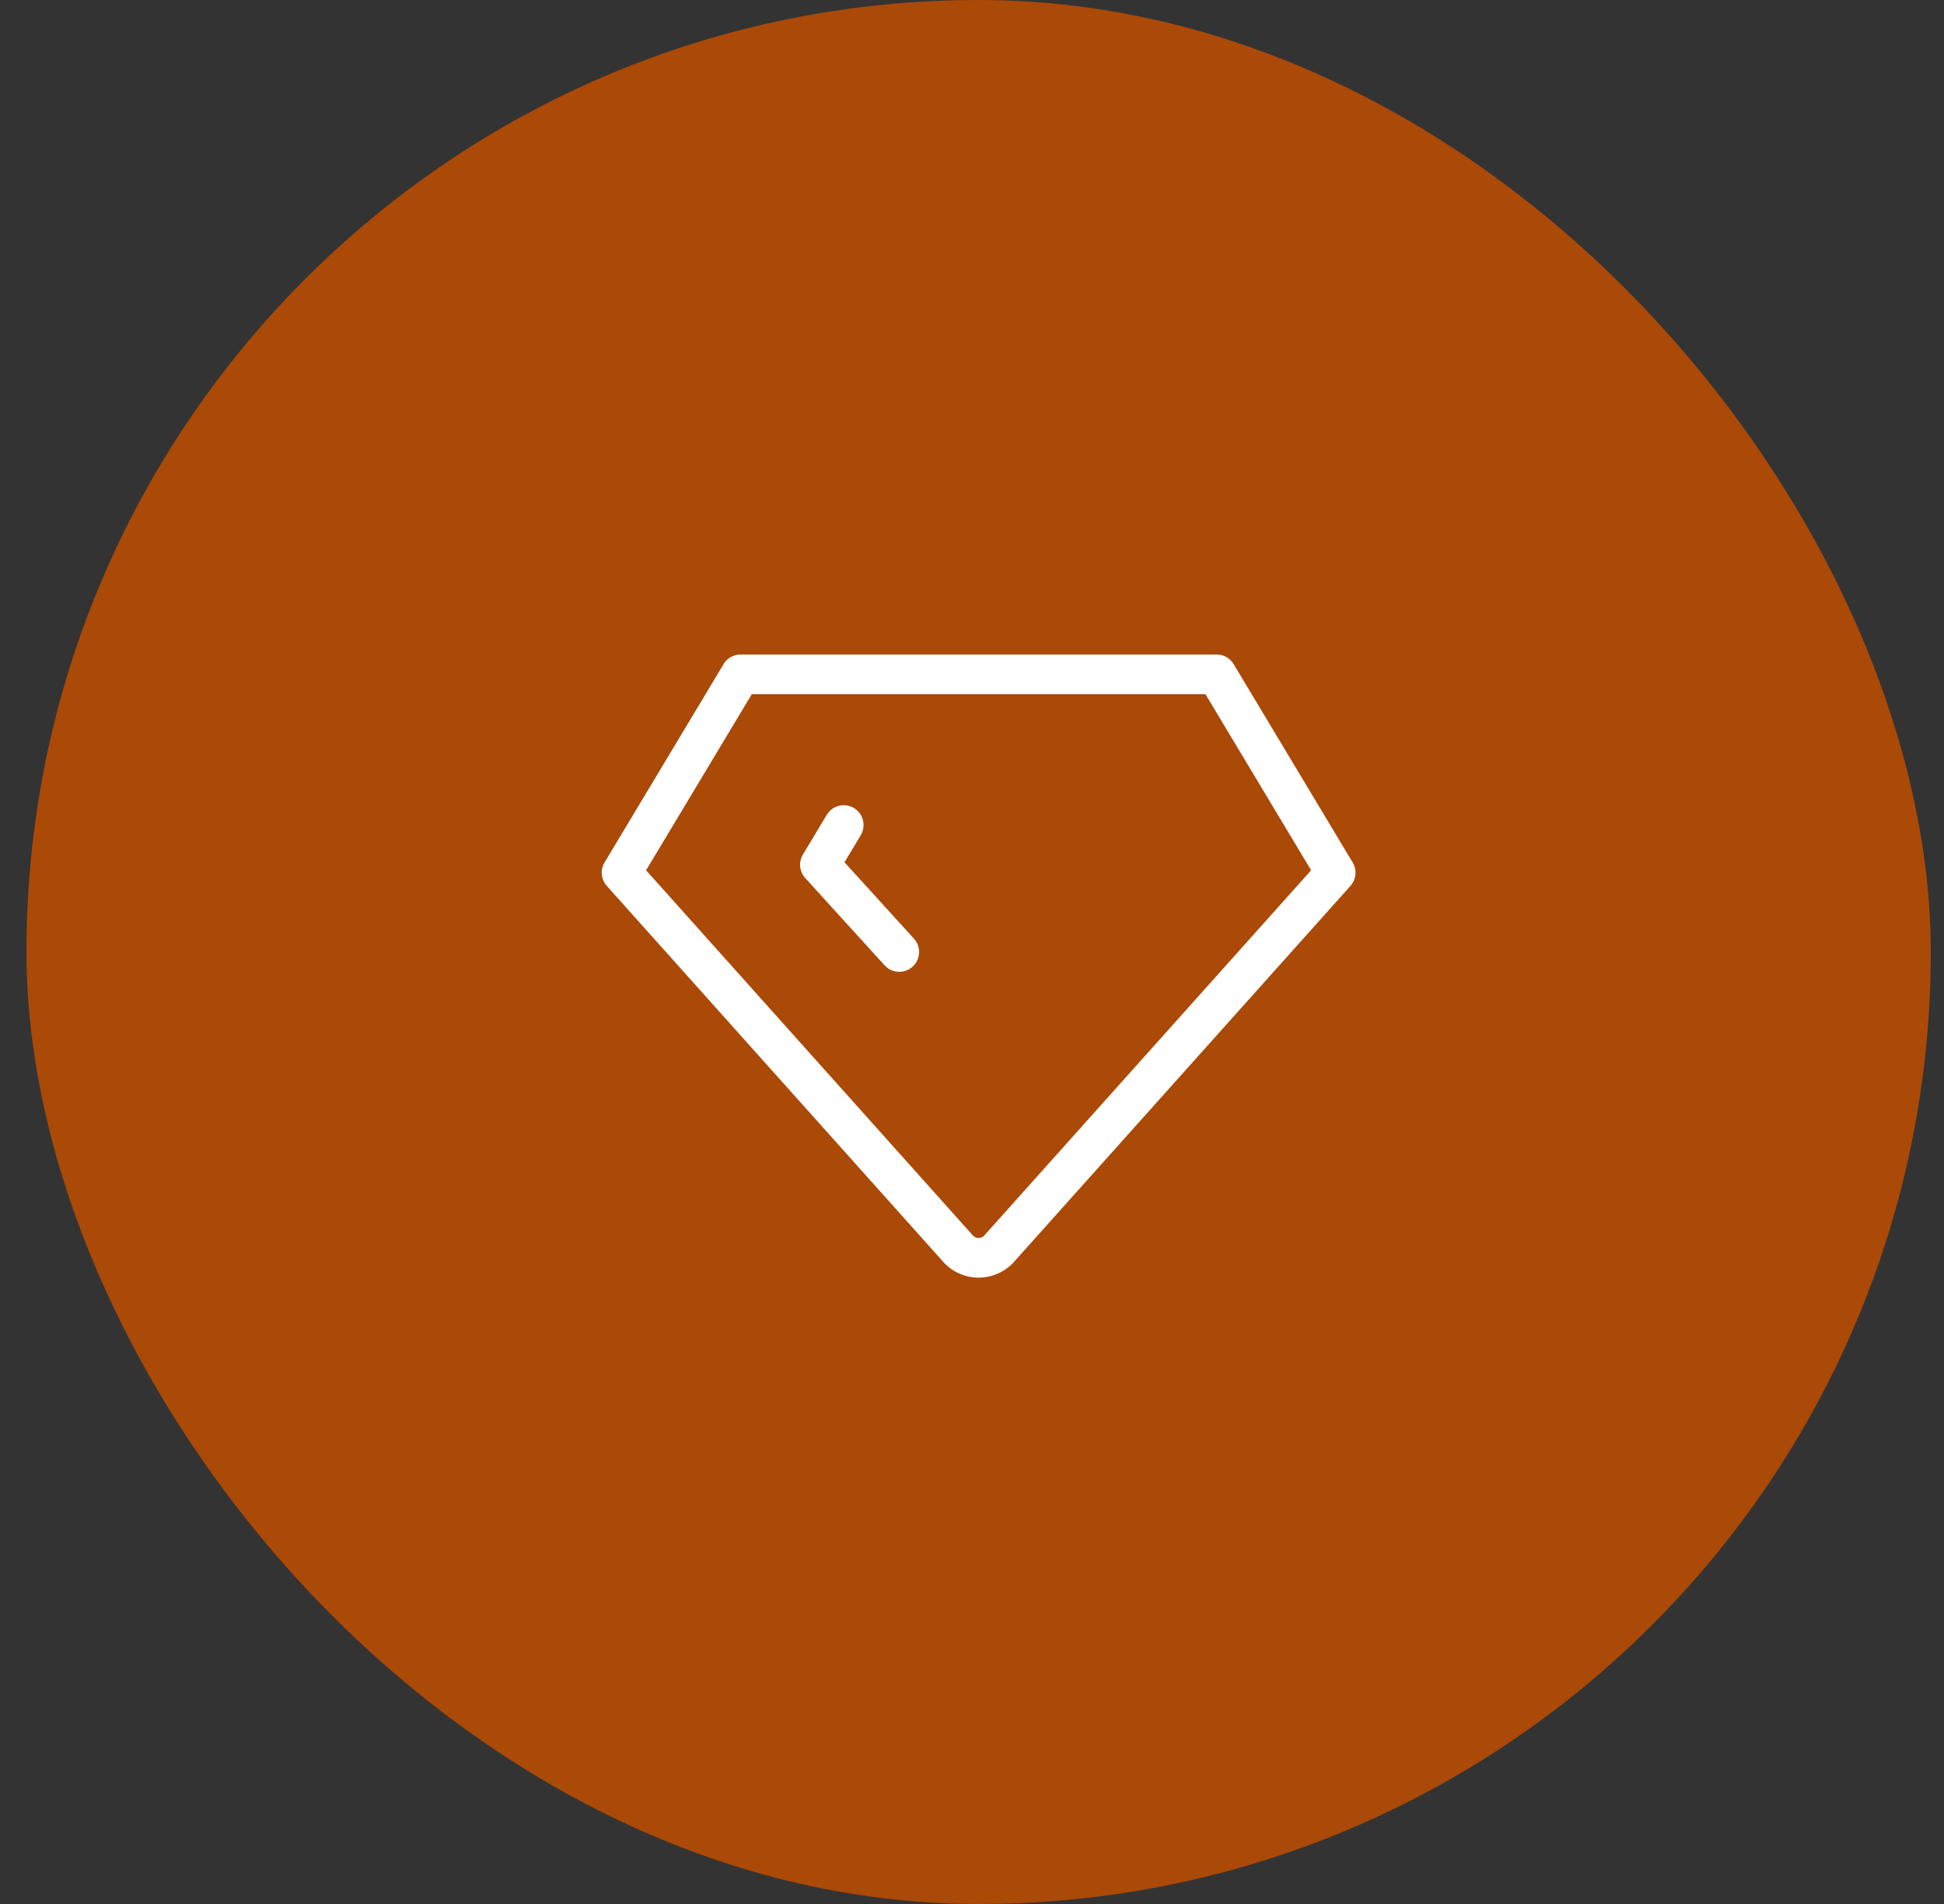
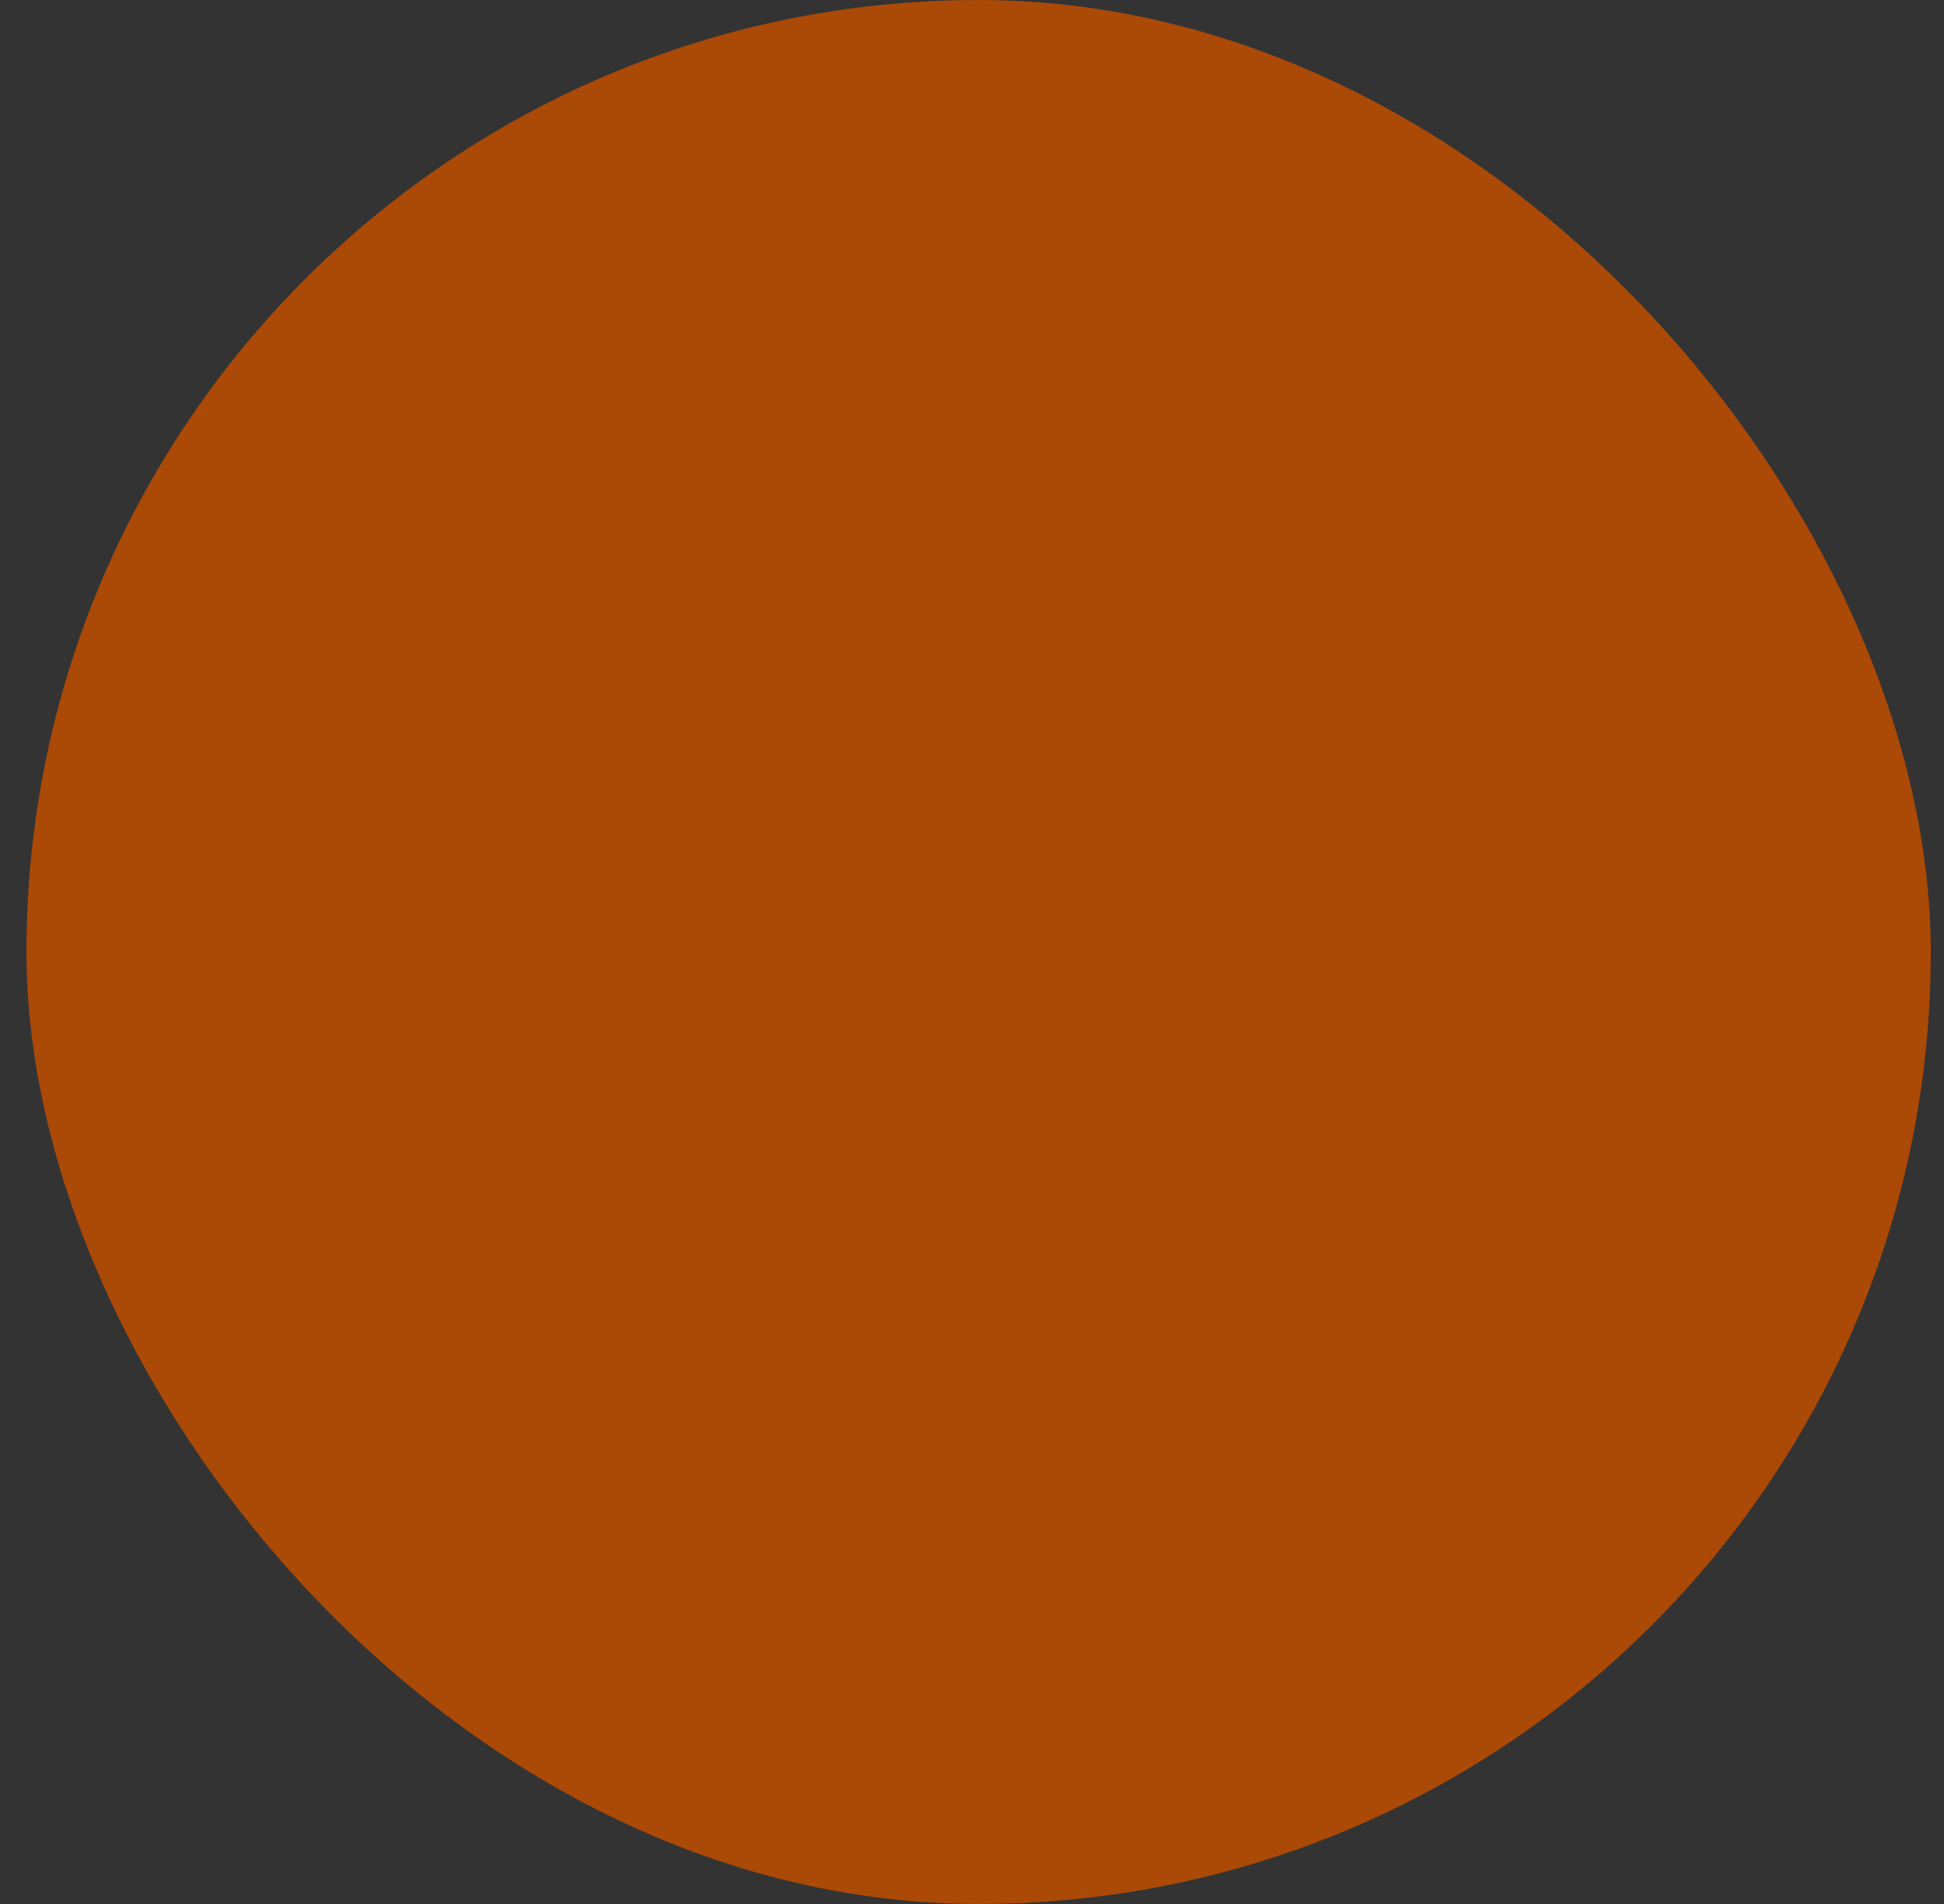
<svg xmlns="http://www.w3.org/2000/svg" width="49" height="48" viewBox="0 0 49 48" fill="none">
  <rect x="0" y="0" width="49" height="48" fill="#333333" stroke="none" />
  <rect x="0.667" width="48" height="48" rx="24" fill="#AB4907" />
-   <path d="M30.667 16.5C30.842 16.5 31.005 16.593 31.095 16.743L34.095 21.743C34.208 21.931 34.185 22.17 34.04 22.333L25.54 31.833L25.524 31.85C25.412 31.964 25.279 32.054 25.131 32.116C25.021 32.163 24.905 32.192 24.786 32.204L24.667 32.21C24.507 32.21 24.349 32.178 24.202 32.116C24.091 32.07 23.989 32.007 23.897 31.931L23.809 31.85C23.804 31.844 23.799 31.838 23.794 31.833L15.294 22.333C15.148 22.17 15.126 21.931 15.238 21.743L18.238 16.743L18.275 16.689C18.369 16.571 18.513 16.5 18.667 16.5H30.667ZM16.285 21.94L24.527 31.152C24.545 31.17 24.566 31.184 24.59 31.194C24.614 31.205 24.64 31.21 24.667 31.21L24.706 31.206C24.719 31.203 24.732 31.2 24.744 31.194C24.767 31.185 24.787 31.17 24.805 31.152L33.048 21.94L30.384 17.5H18.95L16.285 21.94ZM20.898 20.462C21.055 20.29 21.317 20.247 21.524 20.371C21.761 20.513 21.837 20.821 21.695 21.058L21.286 21.738L23.037 23.664L23.097 23.745C23.216 23.945 23.181 24.208 23.003 24.37C22.824 24.532 22.559 24.541 22.372 24.404L22.297 24.336L20.297 22.137C20.148 21.974 20.125 21.732 20.238 21.543L20.838 20.543L20.898 20.462Z" fill="white" />
</svg>